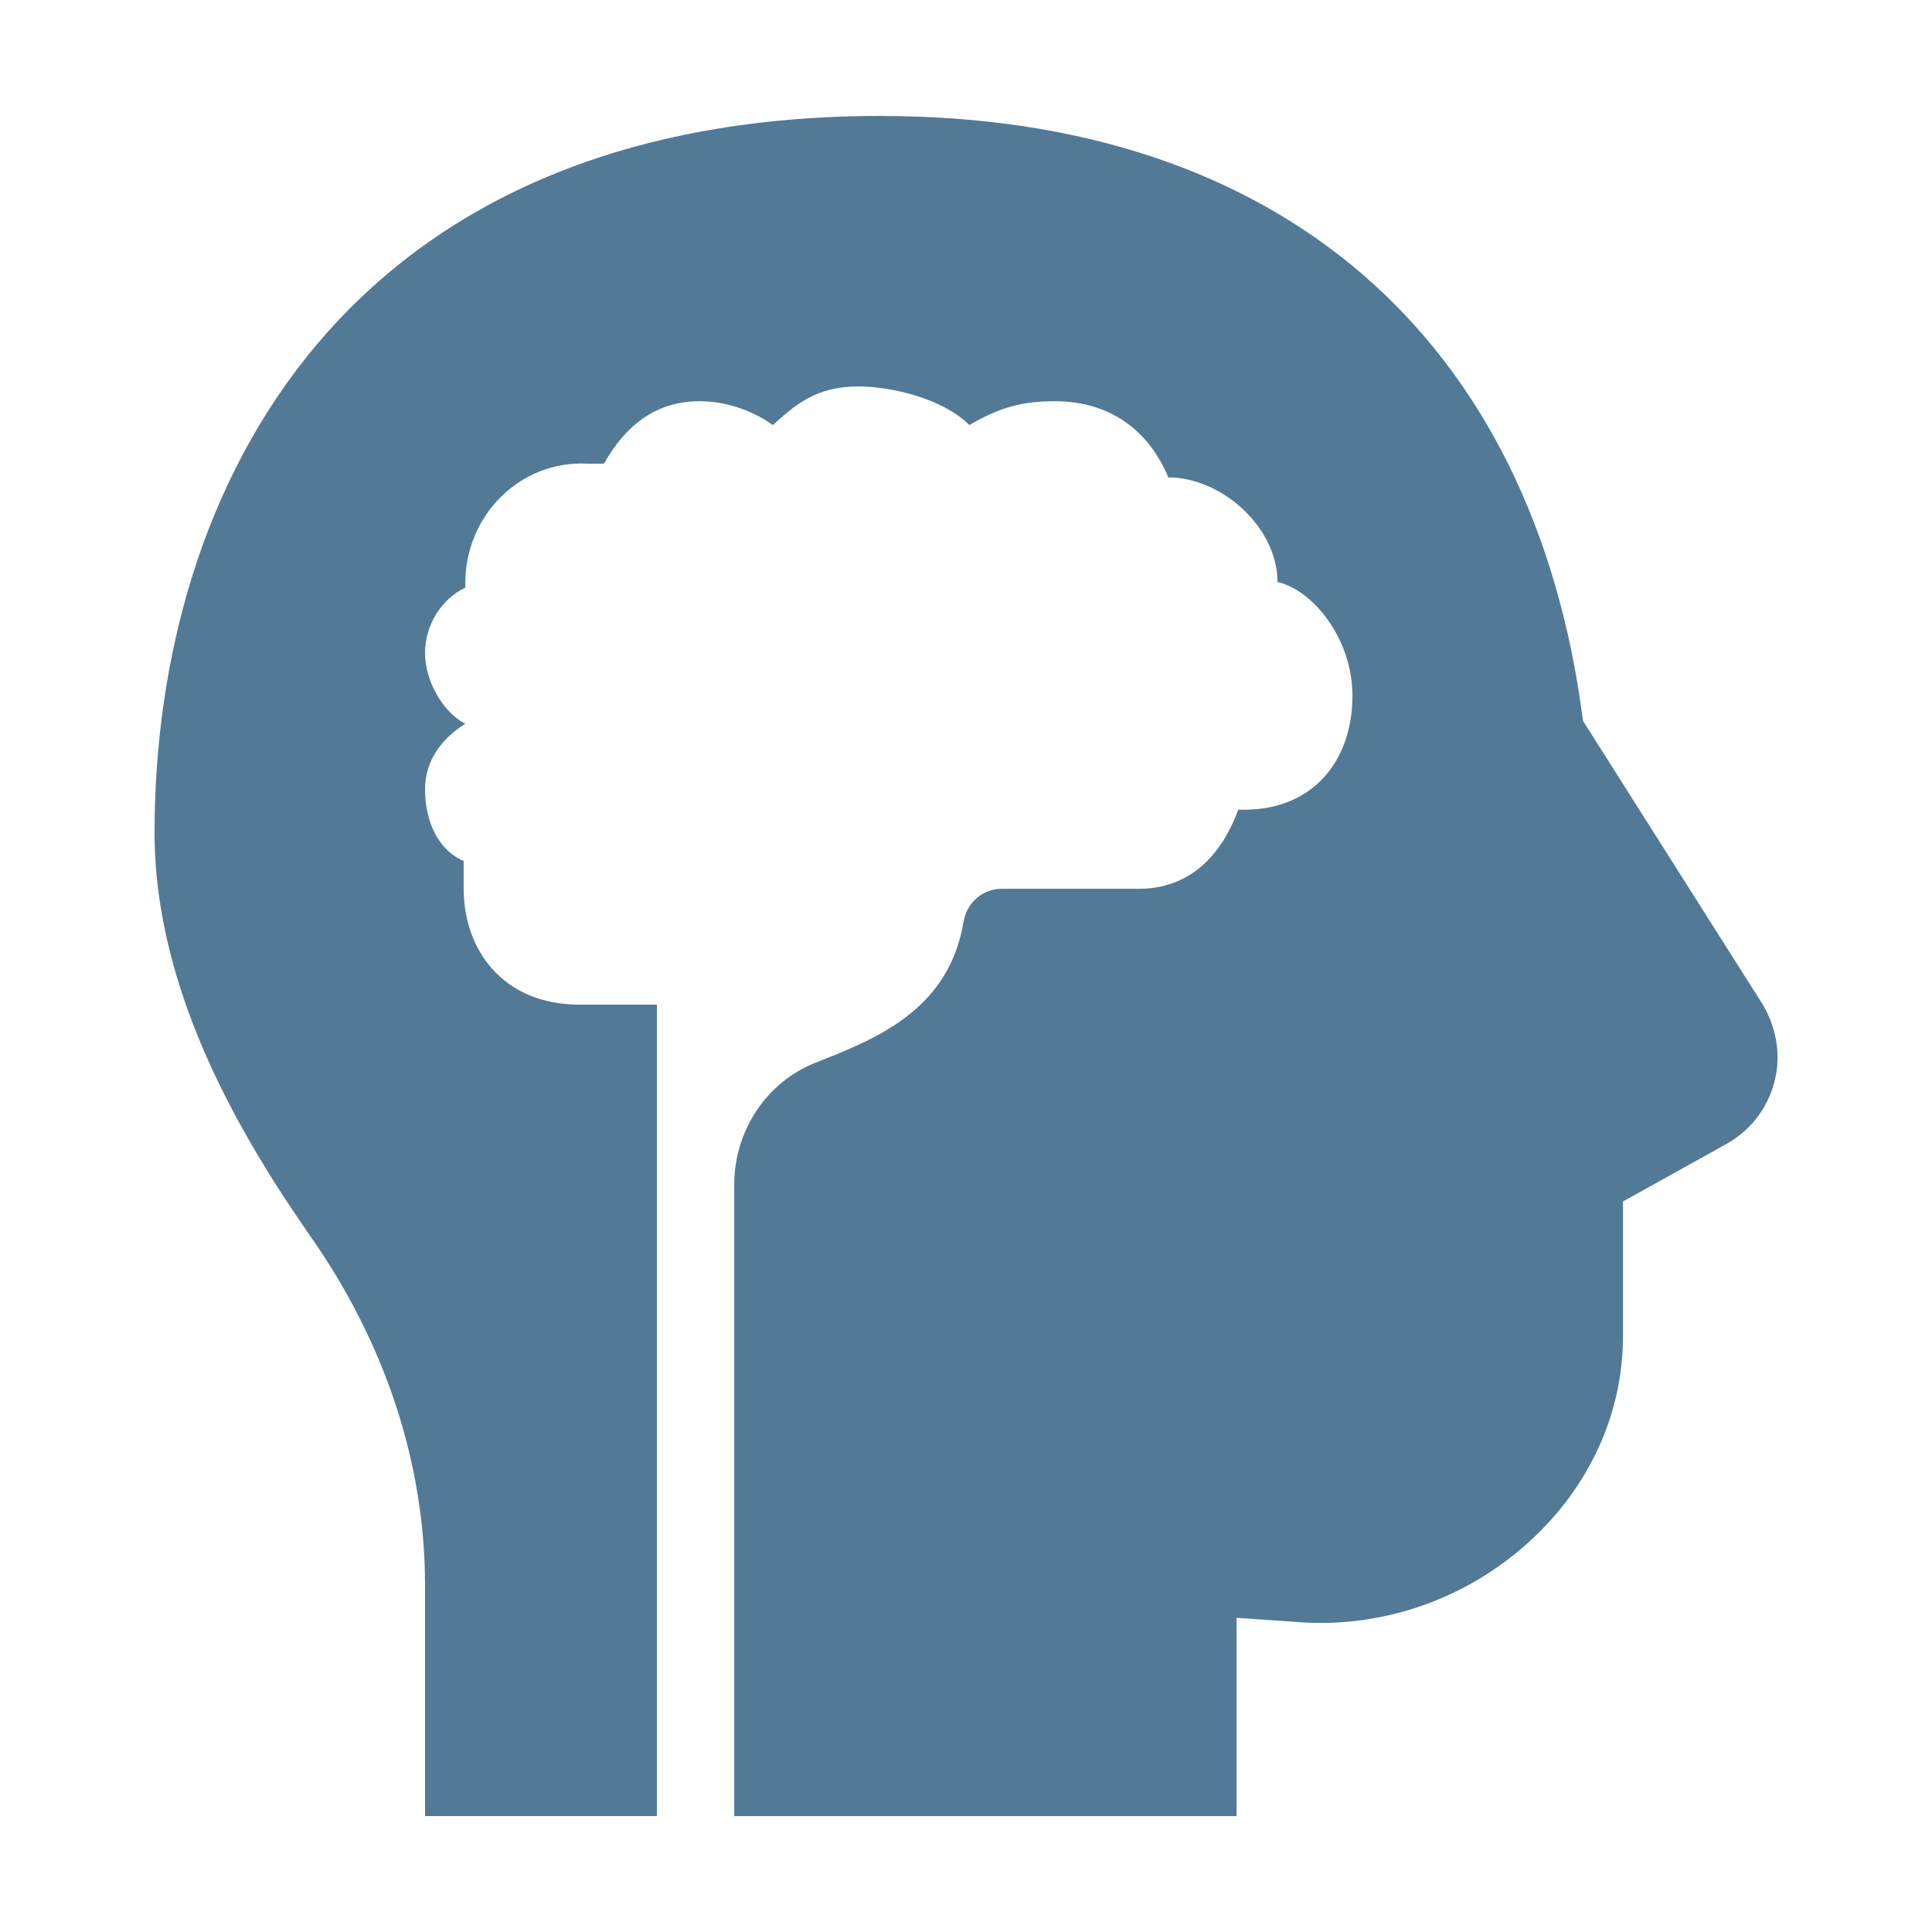
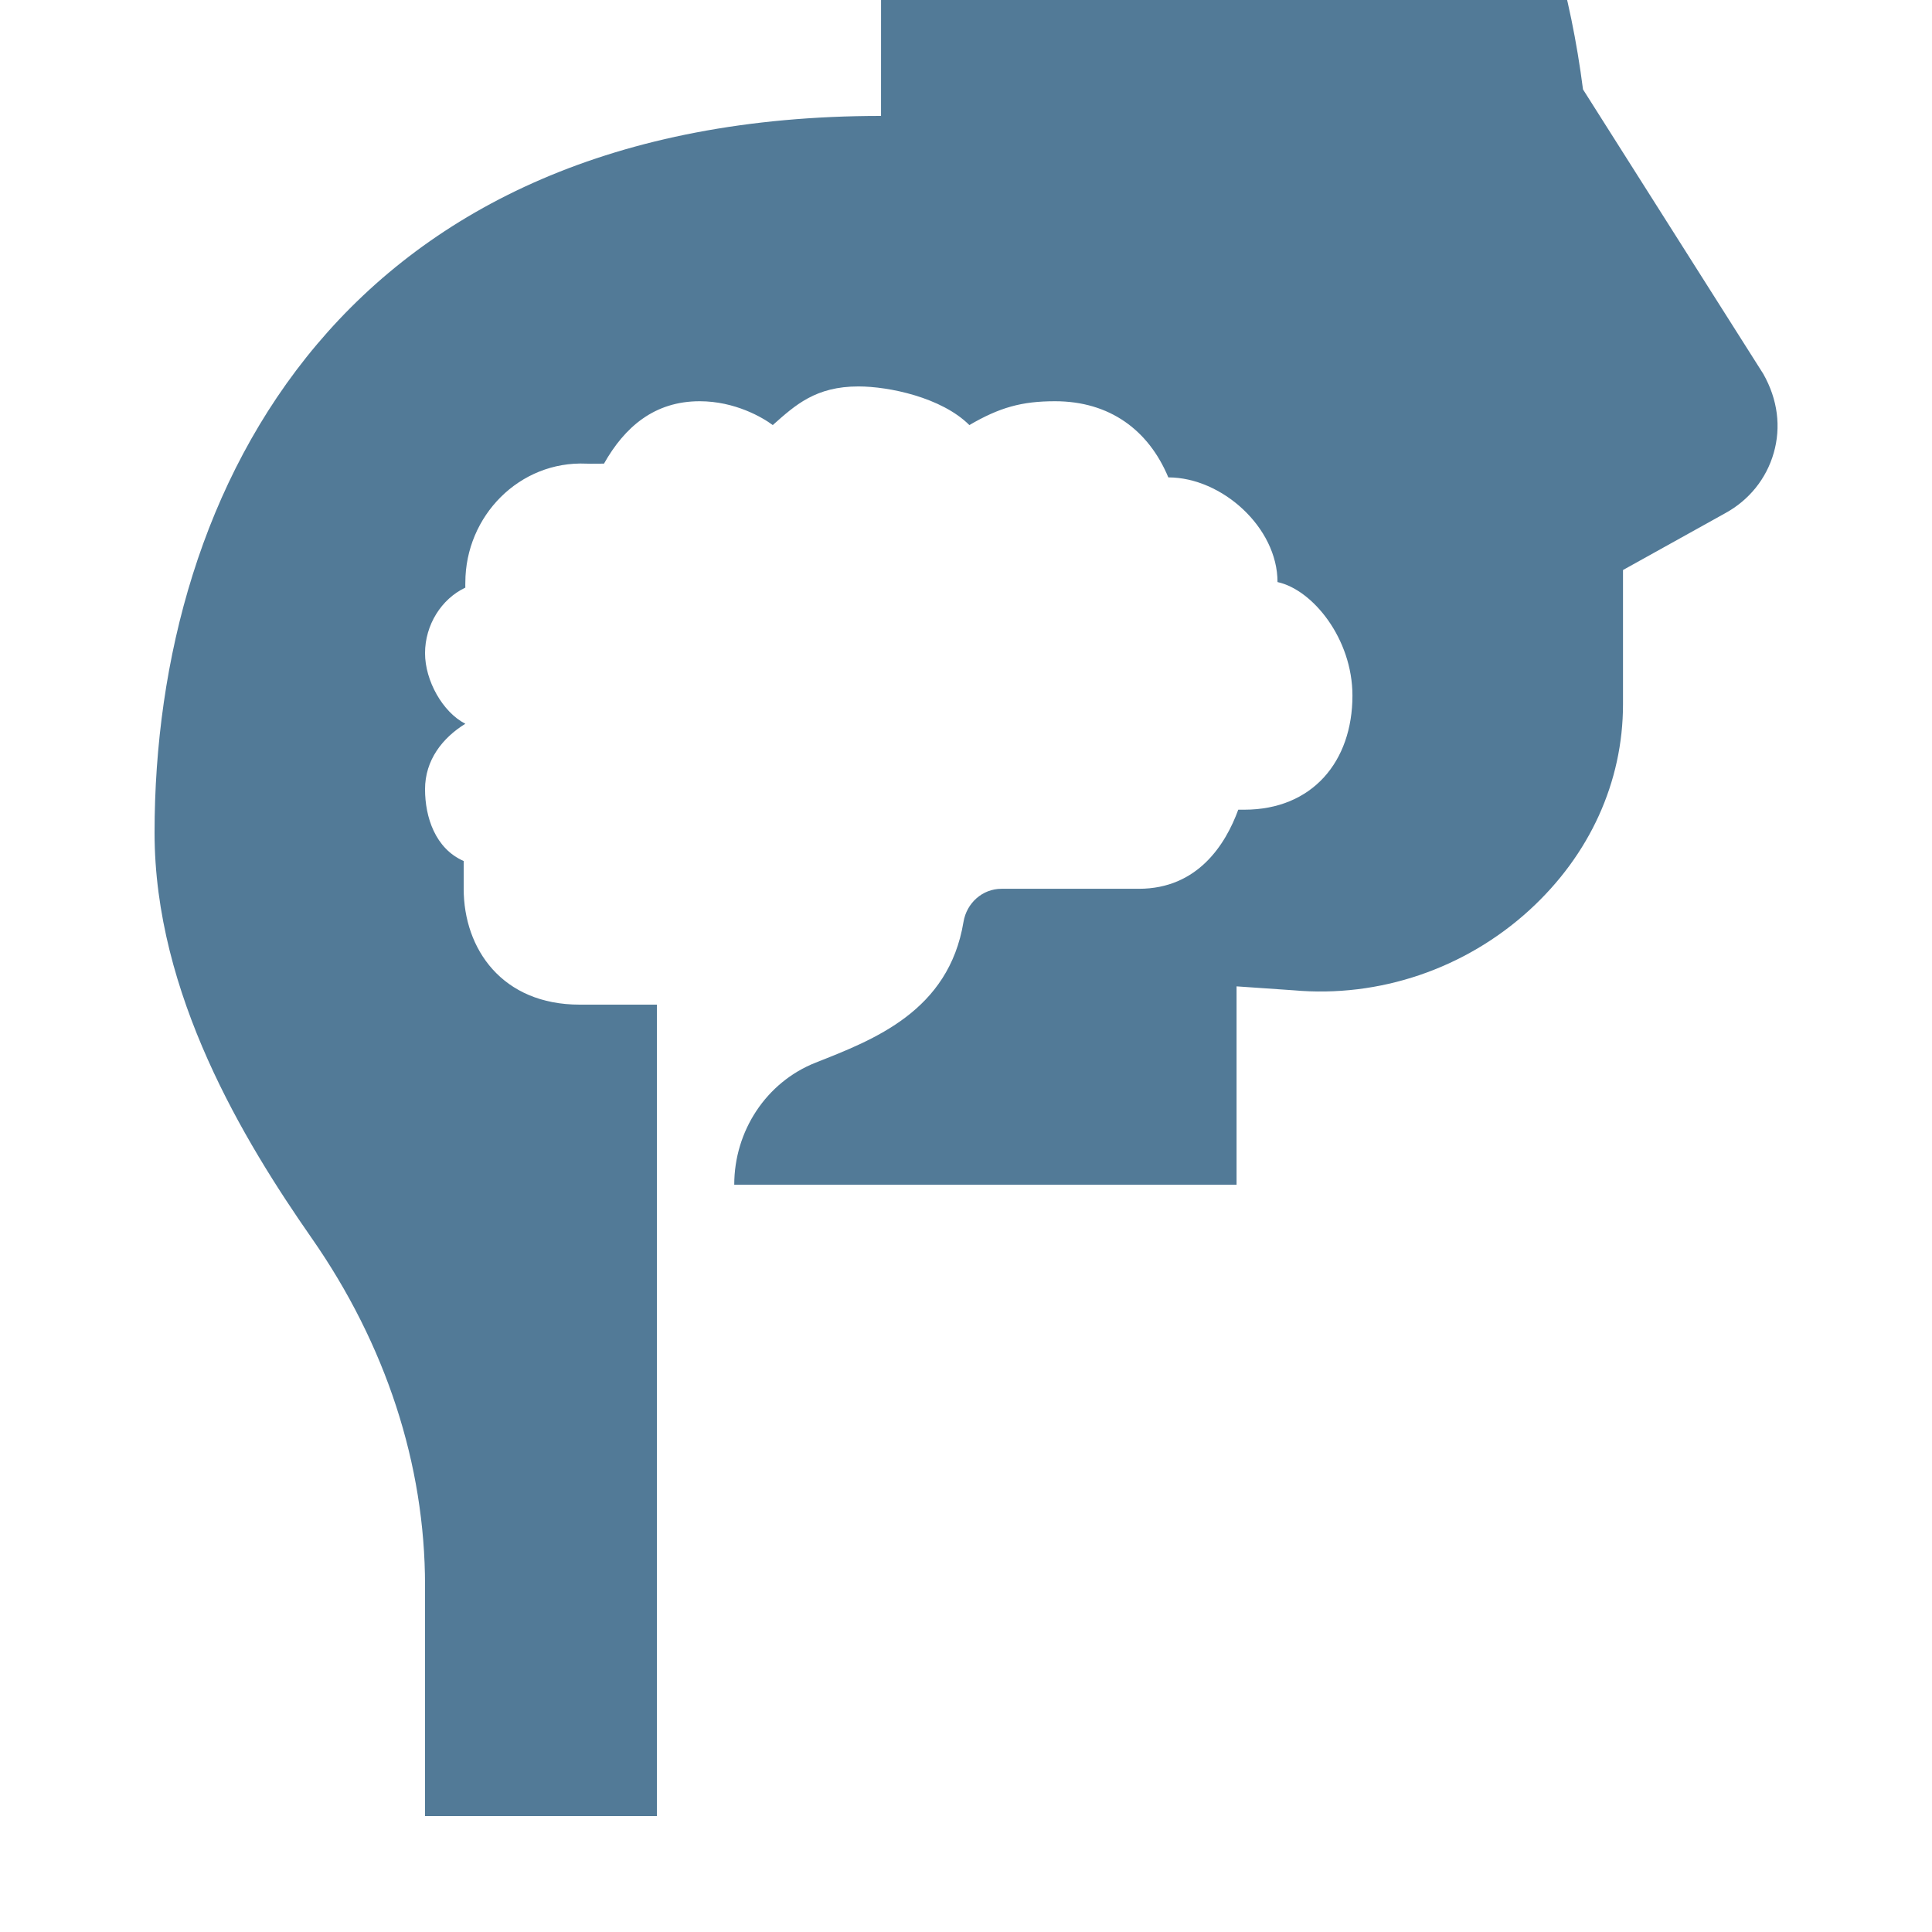
<svg xmlns="http://www.w3.org/2000/svg" height="100px" width="100px" viewBox="0,0,256,256">
  <g style="mix-blend-mode: normal" text-anchor="none" font-size="none" font-weight="none" font-family="none" stroke-dashoffset="0" stroke-dasharray="" stroke-miterlimit="10" stroke-linejoin="miter" stroke-linecap="butt" stroke-width="1" stroke="none" fill-rule="nonzero" fill="#527a97">
    <g transform="scale(5.12,5.12)">
-       <path d="M22.801,3c-13.862,0 -18.801,9.583 -18.801,18.551c0,4.176 2.32,7.985 4.064,10.488c1.921,2.754 2.936,5.863 2.936,8.992v5.969h6v-21h-2c-2,0 -3,-1.435 -3,-3v-0.717c-0.737,-0.322 -1,-1.139 -1,-1.857c0,-0.752 0.447,-1.327 1.043,-1.695c-0.589,-0.302 -1.043,-1.117 -1.043,-1.826c0,-0.731 0.423,-1.405 1.043,-1.697c-0.003,-0.059 0,-0.069 0,-0.129c0,-1.729 1.405,-3.156 3.131,-3.08c0.129,0.006 0.301,-0.002 0.457,0c0.537,-0.951 1.307,-1.615 2.477,-1.615c0.913,0 1.63,0.421 1.891,0.617c0.587,-0.522 1.111,-1 2.219,-1c0.783,0 2.151,0.283 2.869,1c0.783,-0.457 1.356,-0.617 2.217,-0.617c1.411,0 2.421,0.745 2.932,1.971c1.383,0 2.826,1.294 2.826,2.709c0.91,0.197 1.939,1.466 1.939,2.938c0,1.706 -1.038,2.953 -2.799,2.953h-0.156c-0.326,0.893 -1.045,2.047 -2.574,2.047h-3.553c-0.495,0 -0.903,0.369 -0.984,0.857c-0.383,2.313 -2.325,3.049 -3.824,3.641c-1.287,0.508 -2.109,1.776 -2.109,3.16v16.342h13v-5.133l1.479,0.102c2.207,0.197 4.431,-0.553 6.096,-2.072c1.564,-1.427 2.426,-3.32 2.426,-5.33v-3.475l2.643,-1.469c0.621,-0.339 1.067,-0.894 1.258,-1.561c0.192,-0.67 0.106,-1.38 -0.27,-2.045l-4.666,-7.363c-1.281,-9.954 -7.891,-15.654 -18.164,-15.654z" />
+       <path d="M22.801,3c-13.862,0 -18.801,9.583 -18.801,18.551c0,4.176 2.32,7.985 4.064,10.488c1.921,2.754 2.936,5.863 2.936,8.992v5.969h6v-21h-2c-2,0 -3,-1.435 -3,-3v-0.717c-0.737,-0.322 -1,-1.139 -1,-1.857c0,-0.752 0.447,-1.327 1.043,-1.695c-0.589,-0.302 -1.043,-1.117 -1.043,-1.826c0,-0.731 0.423,-1.405 1.043,-1.697c-0.003,-0.059 0,-0.069 0,-0.129c0,-1.729 1.405,-3.156 3.131,-3.08c0.129,0.006 0.301,-0.002 0.457,0c0.537,-0.951 1.307,-1.615 2.477,-1.615c0.913,0 1.63,0.421 1.891,0.617c0.587,-0.522 1.111,-1 2.219,-1c0.783,0 2.151,0.283 2.869,1c0.783,-0.457 1.356,-0.617 2.217,-0.617c1.411,0 2.421,0.745 2.932,1.971c1.383,0 2.826,1.294 2.826,2.709c0.91,0.197 1.939,1.466 1.939,2.938c0,1.706 -1.038,2.953 -2.799,2.953h-0.156c-0.326,0.893 -1.045,2.047 -2.574,2.047h-3.553c-0.495,0 -0.903,0.369 -0.984,0.857c-0.383,2.313 -2.325,3.049 -3.824,3.641c-1.287,0.508 -2.109,1.776 -2.109,3.16h13v-5.133l1.479,0.102c2.207,0.197 4.431,-0.553 6.096,-2.072c1.564,-1.427 2.426,-3.32 2.426,-5.33v-3.475l2.643,-1.469c0.621,-0.339 1.067,-0.894 1.258,-1.561c0.192,-0.67 0.106,-1.38 -0.27,-2.045l-4.666,-7.363c-1.281,-9.954 -7.891,-15.654 -18.164,-15.654z" />
    </g>
  </g>
</svg>